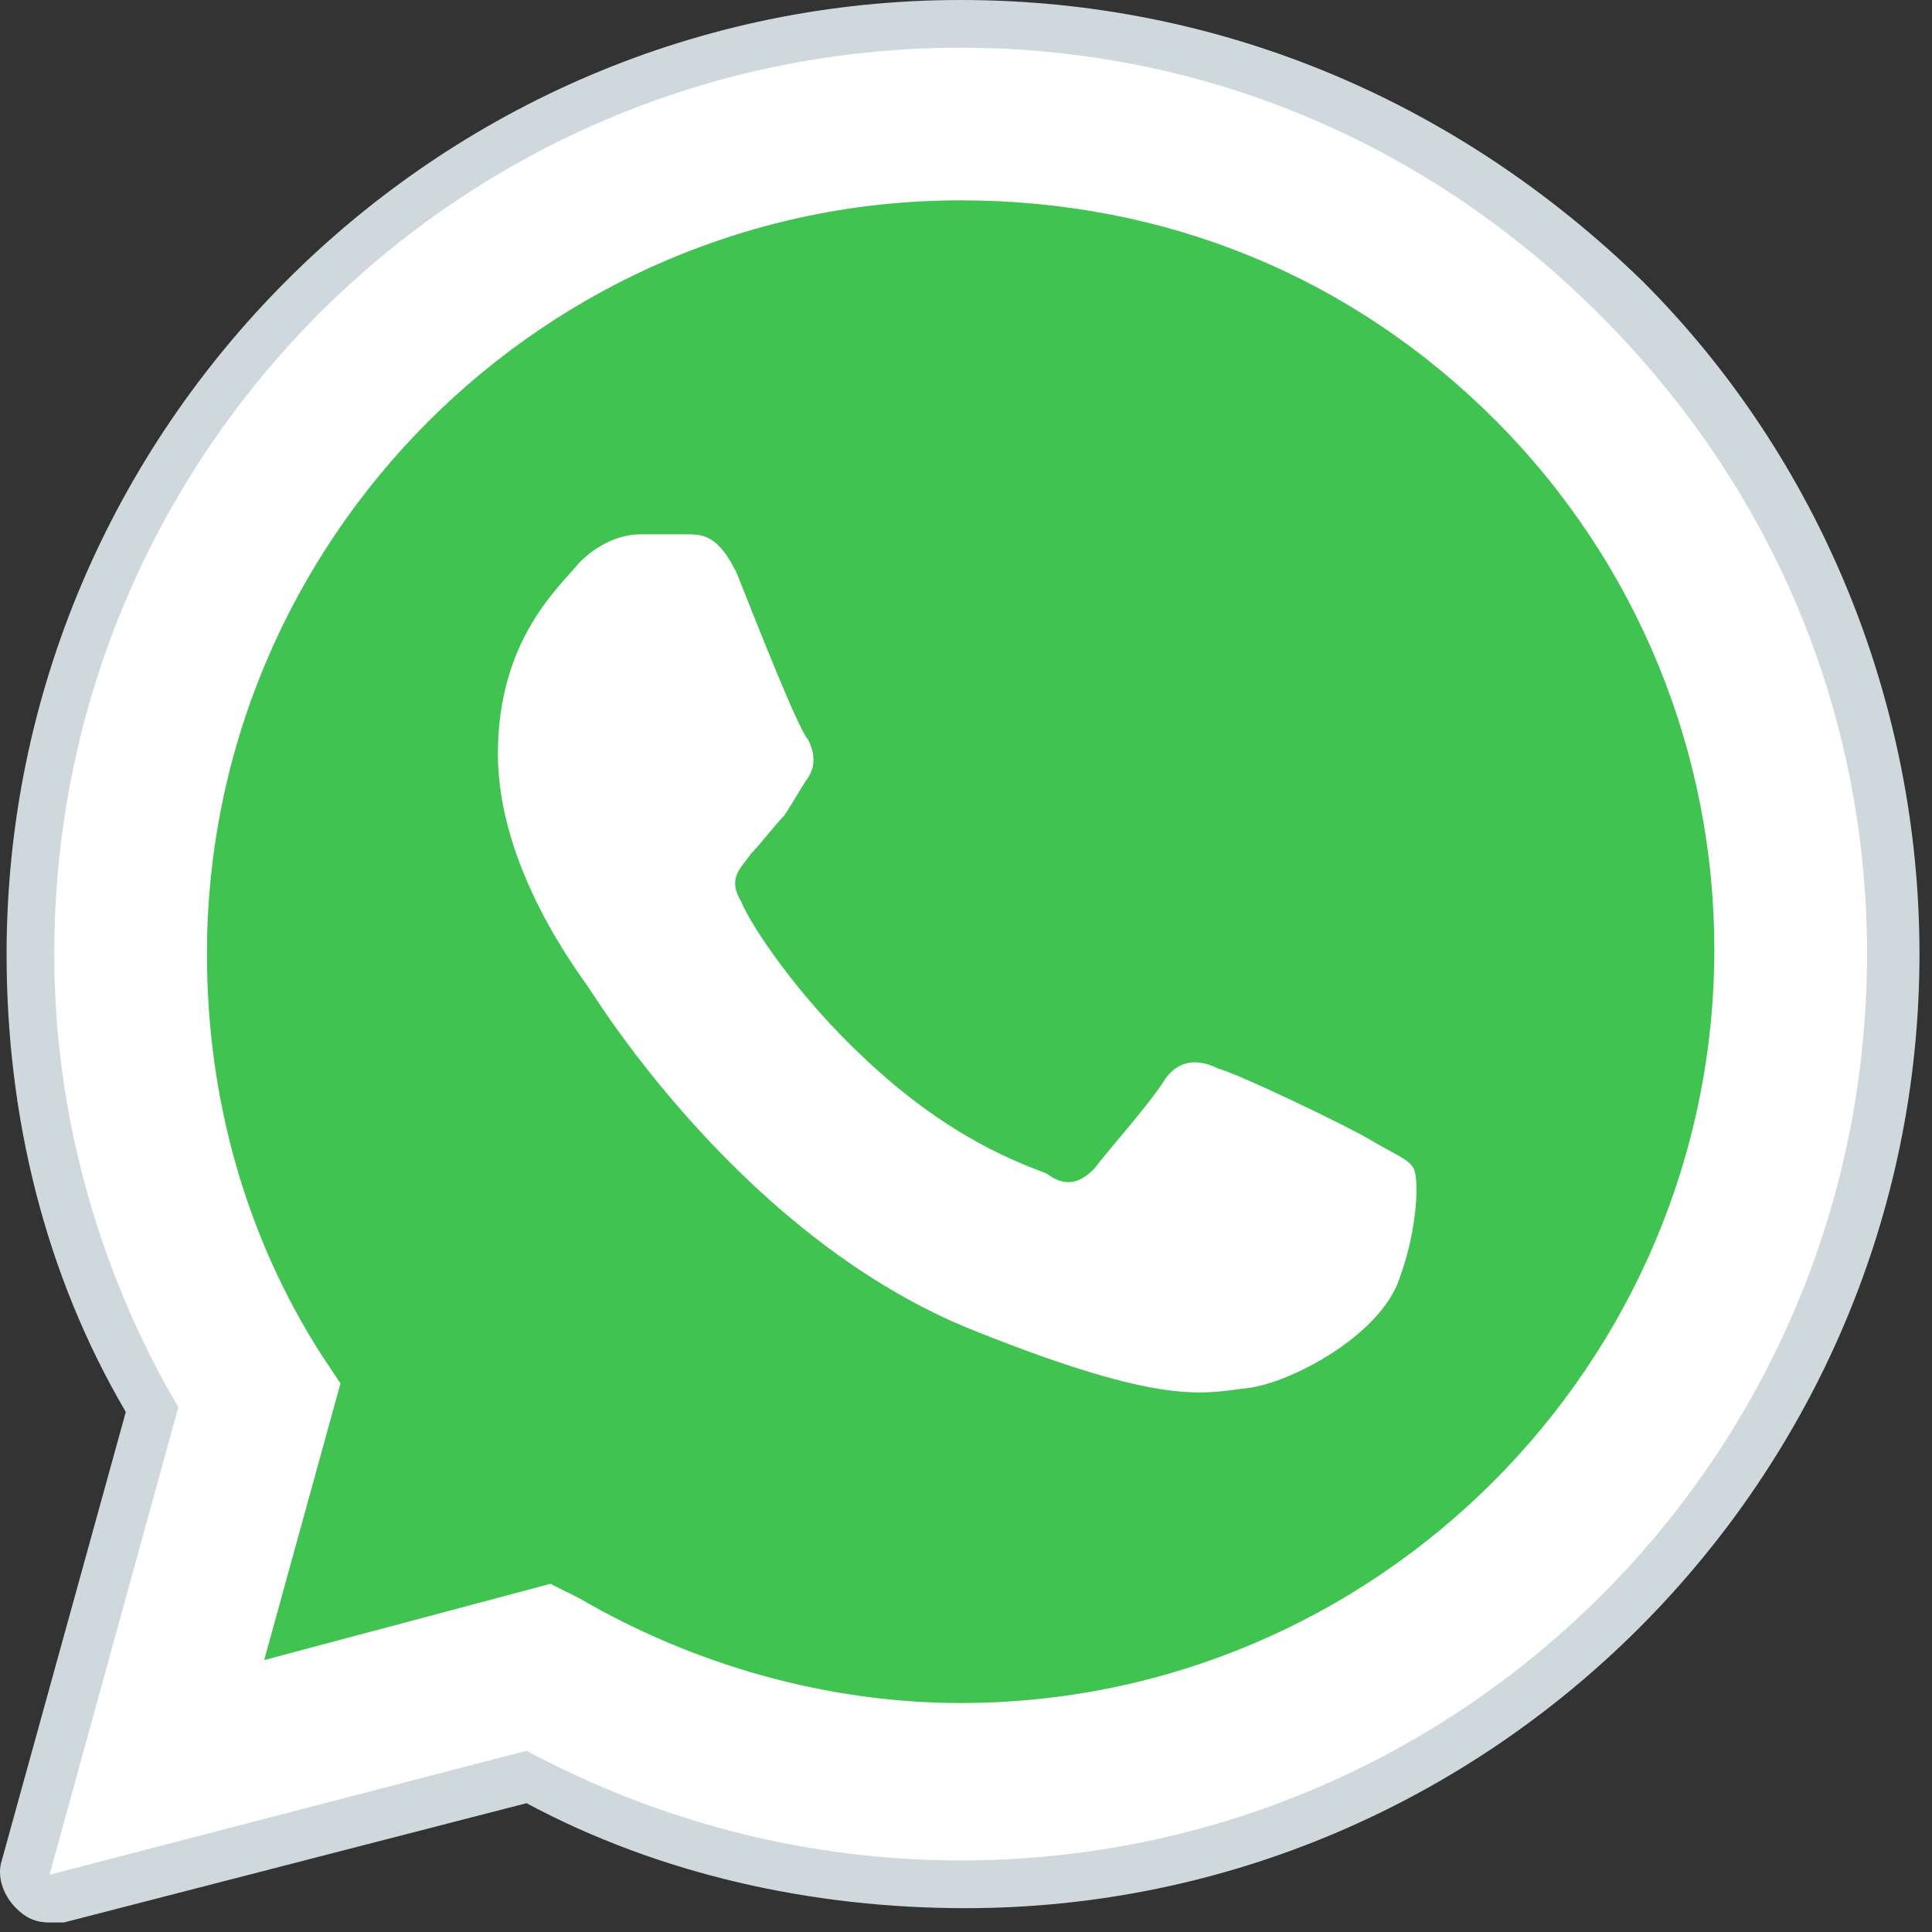
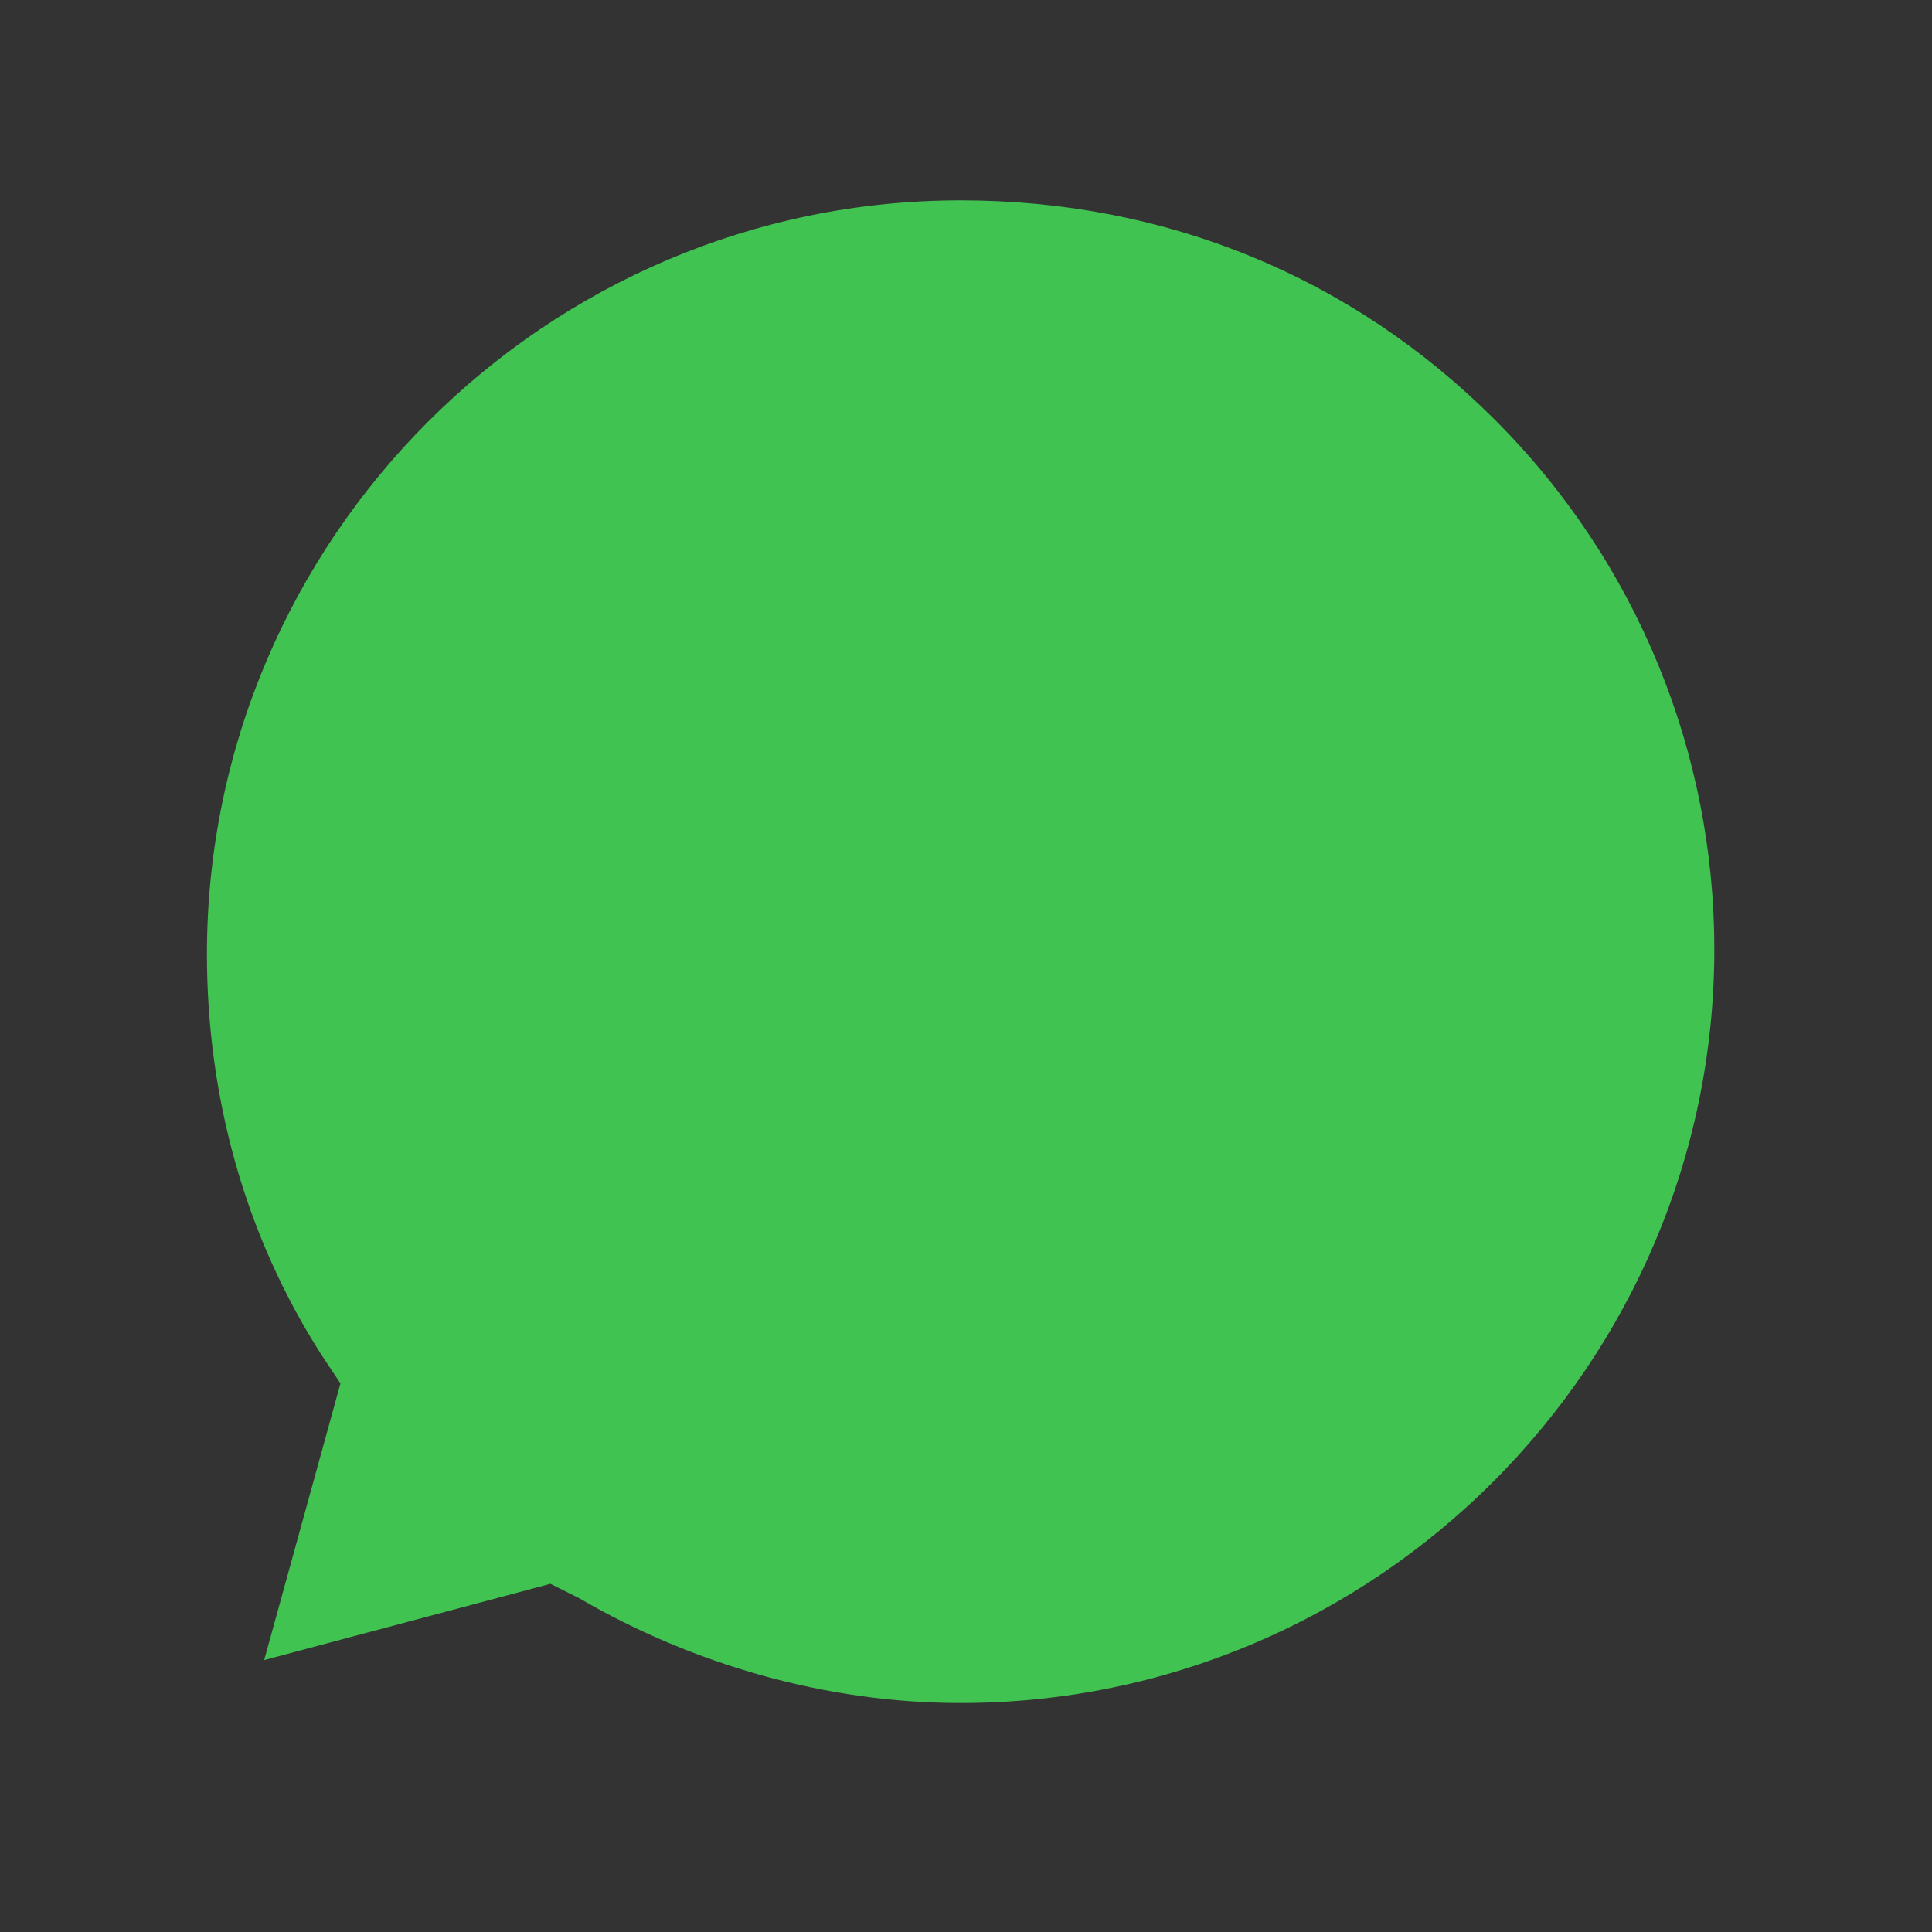
<svg xmlns="http://www.w3.org/2000/svg" width="27" height="27" viewBox="0 0 27 27" fill="none">
  <rect x="0" y="0" width="27" height="27" fill="#333333" stroke="none" />
-   <path fill-rule="evenodd" clip-rule="evenodd" d="M0.692 26.2L2.492 19.667C1.358 17.734 0.758 15.534 0.758 13.334C0.758 6.334 6.425 0.667 13.425 0.667C16.825 0.667 19.958 2 22.358 4.4C24.758 6.8 26.092 9.934 26.092 13.334C26.092 20.334 20.425 26 13.425 26C11.292 26 9.225 25.467 7.358 24.467L0.692 26.2Z" fill="white" />
-   <path fill-rule="evenodd" clip-rule="evenodd" d="M0.692 26.534C0.625 26.534 0.492 26.467 0.425 26.467C0.358 26.4 0.292 26.267 0.358 26.134L2.092 19.667C1.025 17.733 0.425 15.534 0.425 13.267C0.425 6.133 6.292 0.333 13.425 0.333C16.892 0.333 20.158 1.667 22.625 4.133C25.092 6.6 26.425 9.867 26.425 13.334C26.425 20.467 20.625 26.334 13.425 26.334C11.292 26.334 9.225 25.8 7.358 24.8L0.758 26.534H0.692Z" fill="white" />
-   <path fill-rule="evenodd" clip-rule="evenodd" d="M13.425 0.667C16.825 0.667 19.958 2 22.358 4.4C24.758 6.8 26.092 9.933 26.092 13.333C26.092 20.333 20.425 26 13.425 26C11.292 26 9.225 25.467 7.358 24.467L0.692 26.2L2.492 19.667C1.358 17.733 0.758 15.533 0.758 13.333C0.758 6.333 6.425 0.667 13.425 0.667ZM13.425 0C6.092 0 0.092 6 0.092 13.333C0.092 15.6 0.625 17.8 1.758 19.733L0.025 26C-0.042 26.2 0.025 26.467 0.225 26.667C0.358 26.8 0.492 26.867 0.692 26.867C0.758 26.867 0.825 26.867 0.892 26.867L7.358 25.2C9.225 26.2 11.358 26.667 13.492 26.667C20.825 26.667 26.825 20.667 26.825 13.333C26.825 9.8 25.425 6.4 22.958 3.933C20.358 1.4 17.025 0 13.425 0Z" fill="#CFD8DC" />
  <path fill-rule="evenodd" clip-rule="evenodd" d="M20.892 5.867C18.892 3.867 16.292 2.8 13.425 2.8C7.625 2.8 2.892 7.534 2.892 13.334C2.892 15.334 3.425 17.267 4.492 18.934L4.758 19.334L3.692 23.2L7.692 22.134L8.092 22.334C9.692 23.267 11.558 23.8 13.425 23.8C19.225 23.8 23.958 19.067 23.958 13.267C23.958 10.534 22.892 7.867 20.892 5.867Z" fill="#40C351" />
-   <path fill-rule="evenodd" clip-rule="evenodd" d="M10.292 8C10.025 7.467 9.825 7.467 9.558 7.467C9.358 7.467 9.158 7.467 8.958 7.467C8.758 7.467 8.425 7.533 8.092 7.867C7.825 8.2 6.958 8.933 6.958 10.534C6.958 12.133 8.092 13.6 8.225 13.8C8.358 14 10.425 17.334 13.625 18.6C16.292 19.667 16.825 19.467 17.425 19.4C18.025 19.334 19.292 18.667 19.558 17.867C19.825 17.134 19.825 16.467 19.758 16.334C19.692 16.2 19.492 16.134 19.158 15.934C18.825 15.733 17.292 15 17.025 14.934C16.758 14.8 16.492 14.8 16.292 15.067C16.092 15.4 15.492 16.067 15.292 16.334C15.092 16.534 14.892 16.6 14.625 16.4C14.292 16.267 13.292 15.934 12.092 14.8C11.158 13.934 10.492 12.934 10.358 12.6C10.158 12.267 10.358 12.133 10.492 11.934C10.625 11.8 10.825 11.534 10.958 11.4C11.092 11.2 11.158 11.067 11.292 10.867C11.425 10.667 11.358 10.467 11.292 10.334C11.158 10.2 10.558 8.667 10.292 8Z" fill="white" />
</svg>